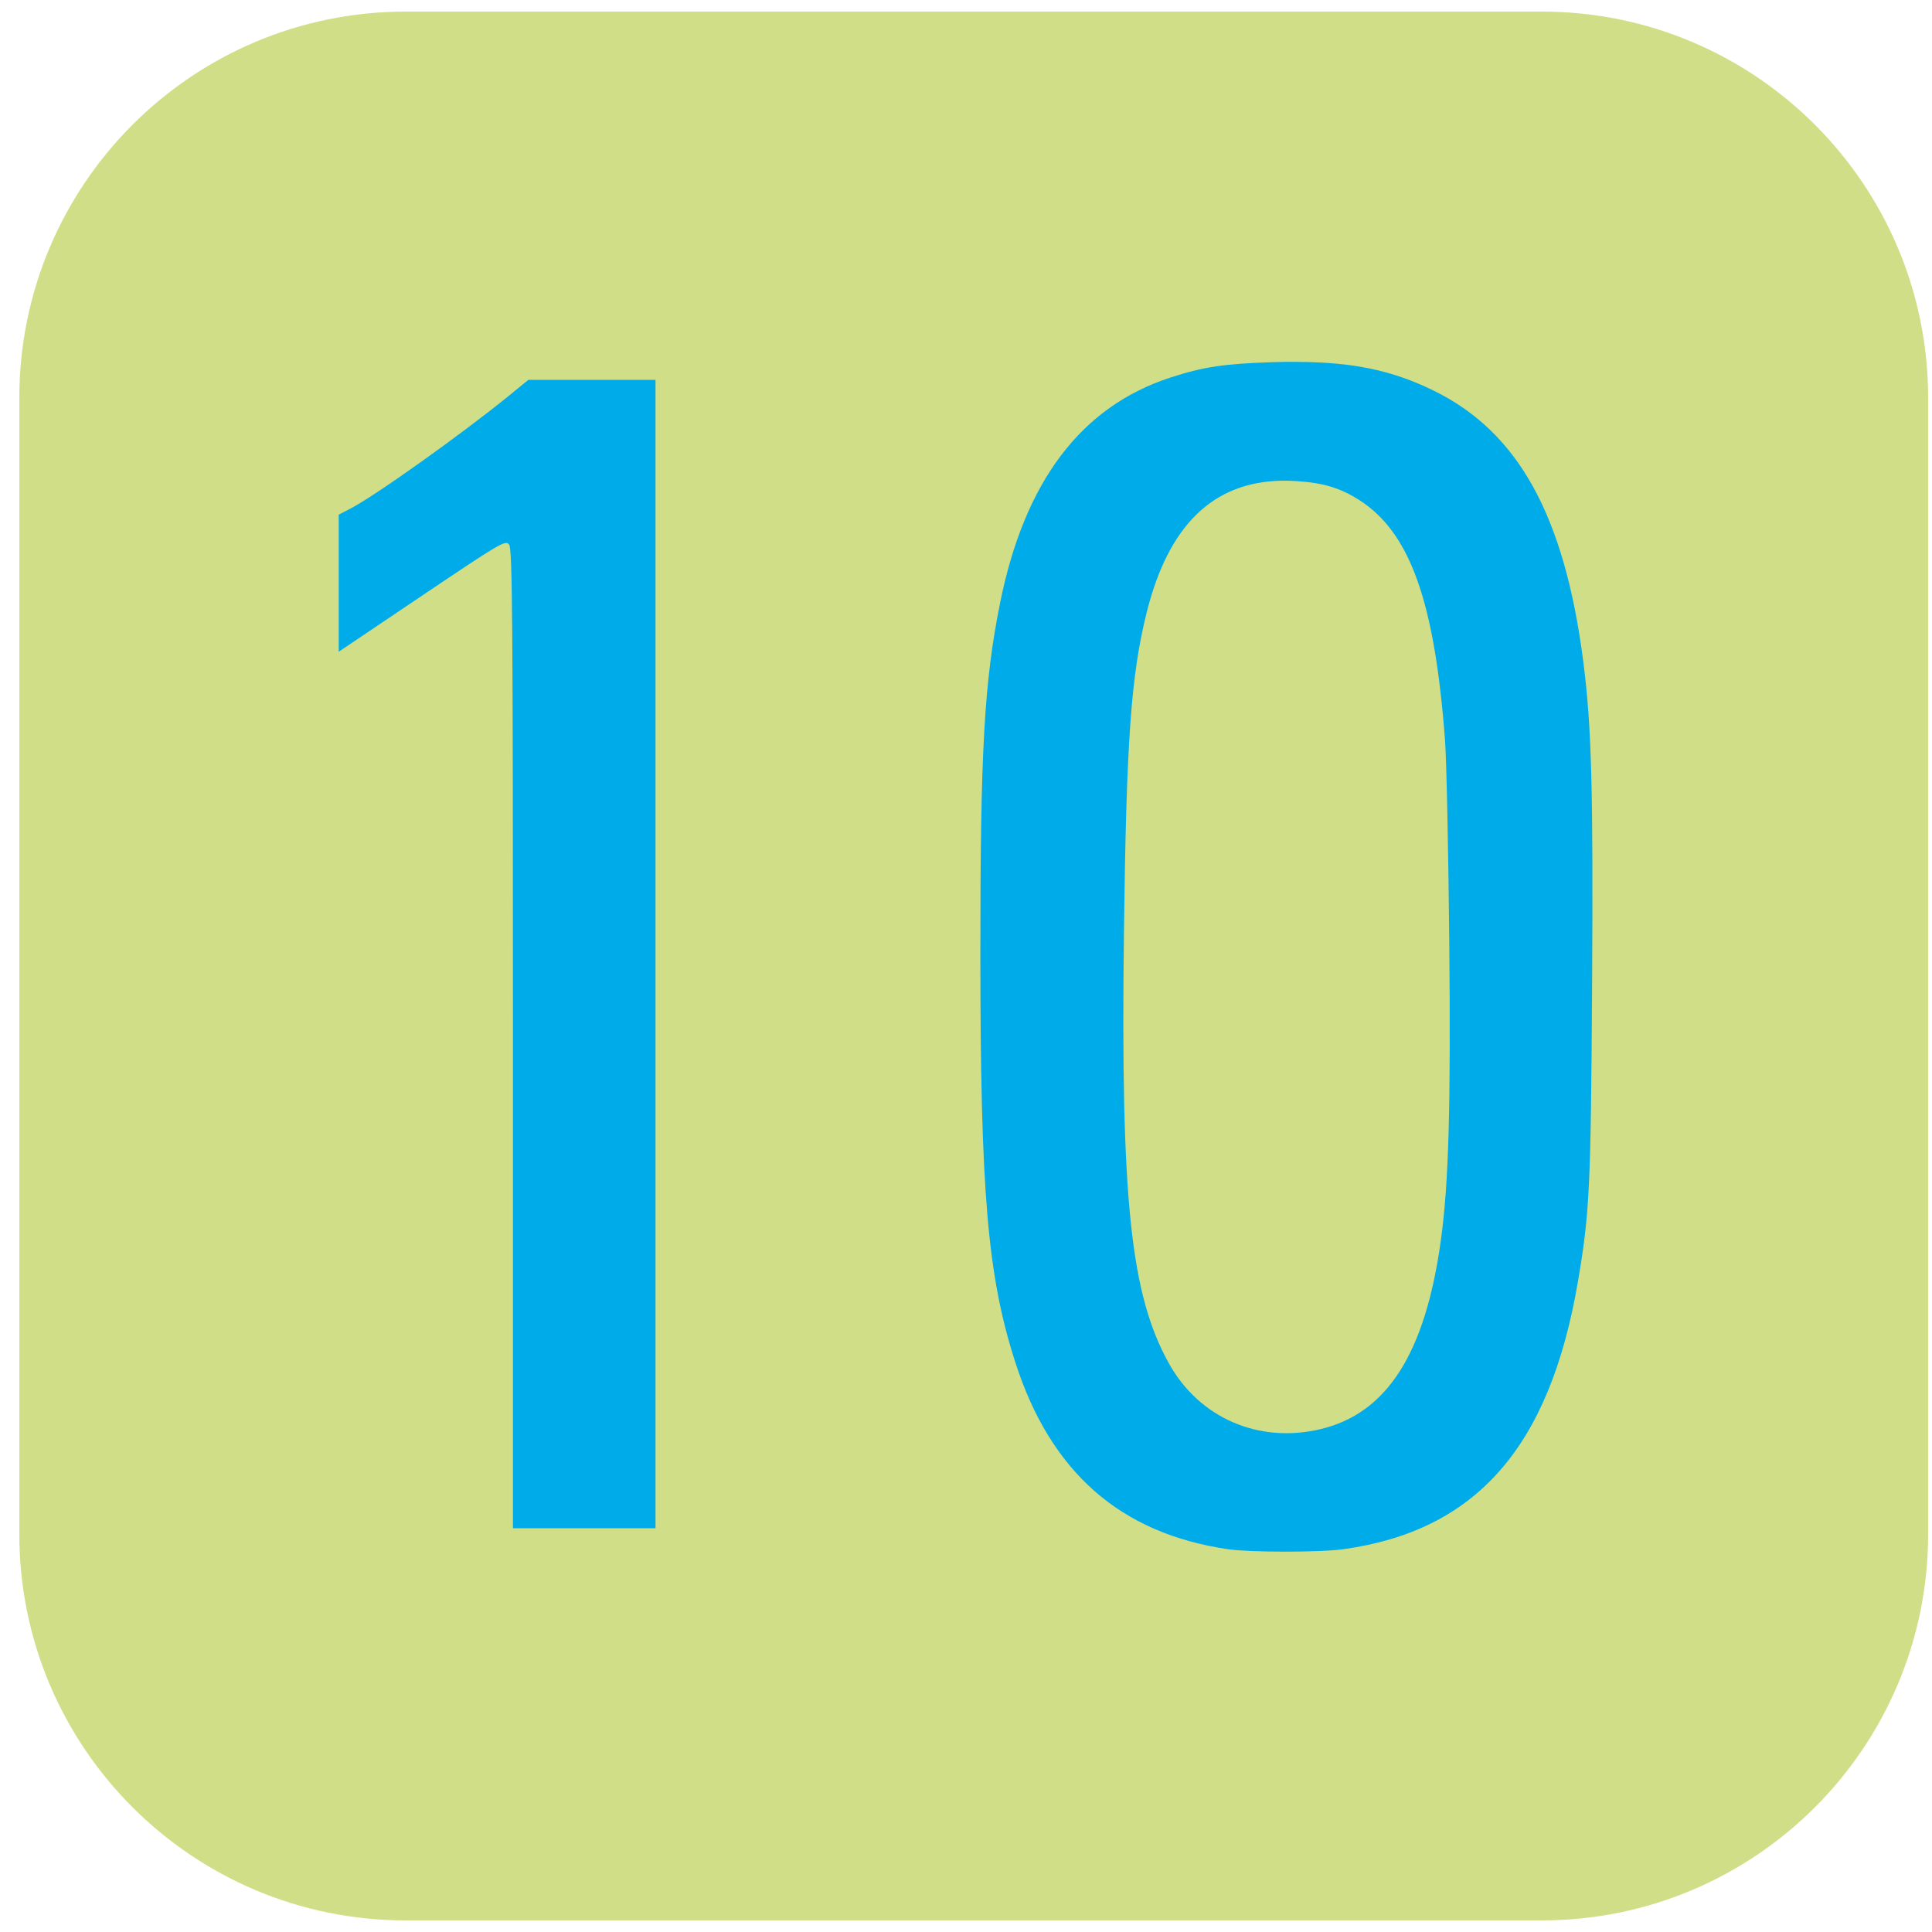
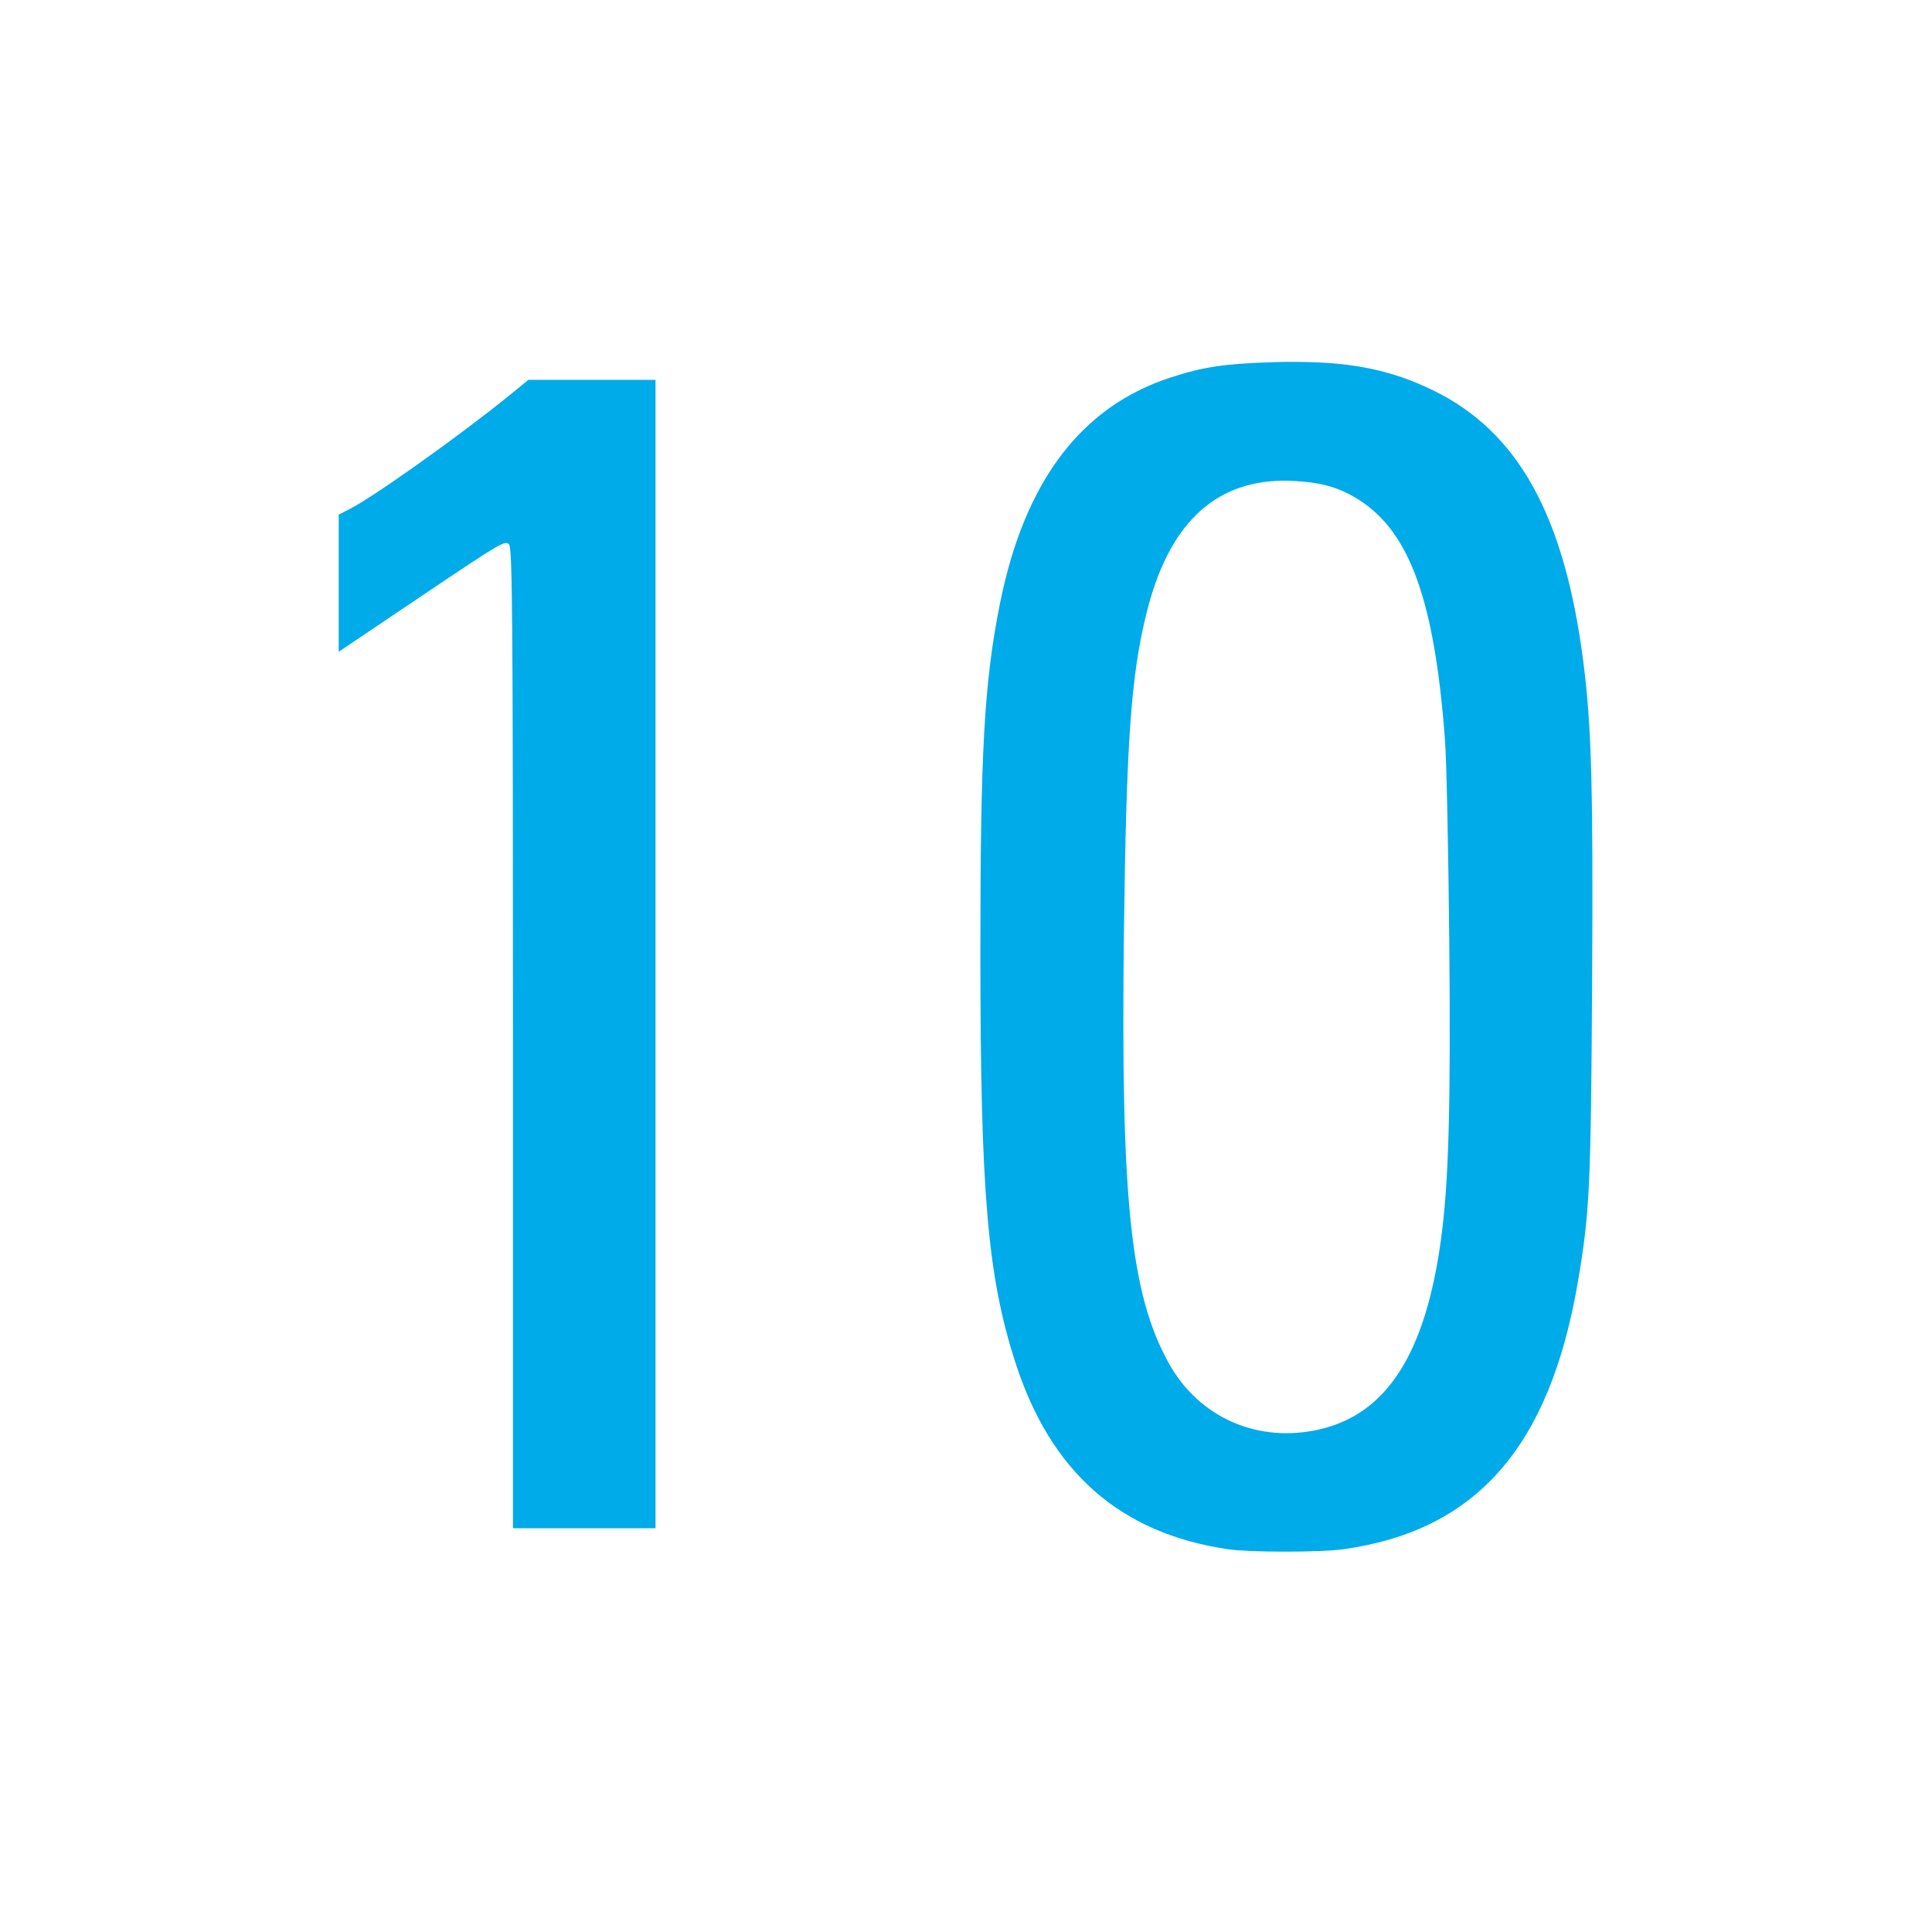
<svg xmlns="http://www.w3.org/2000/svg" xmlns:ns1="http://www.inkscape.org/namespaces/inkscape" xmlns:ns2="http://sodipodi.sourceforge.net/DTD/sodipodi-0.dtd" version="1.1" x="0px" y="0px" width="500px" height="500px" viewBox="0 0 500 500" enable-background="new 0 0 500 500" xml:space="preserve" id="svg2" ns1:version="0.48.4 r9939" ns2:docname="Spårvagnslinje_10.svg">
  <defs id="defs22" />
  <ns2:namedview pagecolor="#ffffff" bordercolor="#666666" borderopacity="1" objecttolerance="10" gridtolerance="10" guidetolerance="10" ns1:pageopacity="0" ns1:pageshadow="2" ns1:window-width="1920" ns1:window-height="1018" id="namedview20" showgrid="false" ns1:zoom="0.944" ns1:cx="250" ns1:cy="250" ns1:window-x="1912" ns1:window-y="-8" ns1:window-maximized="1" ns1:current-layer="svg2" />
  <g id="Ruta" style="fill:#d0de87;fill-opacity:1">
    <g id="g5" style="fill:#d0de87;fill-opacity:1">
-       <path fill="#C2D568" d="M499,397c0,55.229-44.771,100-100,100H105C49.771,497,5,452.229,5,397V103C5,47.771,49.771,3,105,3h294    c55.229,0,100,44.771,100,100V397z" id="path7" style="fill:#d0de87;fill-opacity:1" />
-     </g>
+       </g>
    <g id="Layer_3_1_" style="fill:#d0de87;fill-opacity:1">
	</g>
  </g>
  <g id="Layer_3">
</g>
  <g id="g3055" style="fill:#00abe9;fill-opacity:1">
    <path id="path3041" d="m 332.219,93.656 c -1.103,0.018 -2.221,0.056 -3.375,0.094 -12.054,0.396 -17.523,1.215 -25.969,3.969 -23.099,7.531 -37.706,26.873 -44.031,58.219 -4.139,20.508 -5.137,38.261 -5.125,90.969 0.015,61.641 1.841,83.165 8.969,105.438 9.156,28.611 27.157,44.486 55.125,48.594 5.705,0.838 23.827,0.837 29.844,0 34.445,-4.791 53.434,-26.478 60.719,-69.312 3.014,-17.723 3.342,-24.167 3.656,-76.469 0.308,-51.189 -0.132,-67.109 -2.25,-83.719 -4.843,-37.988 -16.874,-59.727 -38.938,-70.438 -10.646,-5.168 -20.656,-7.293 -35.375,-7.344 -1.051,-0.004 -2.147,-0.018 -3.25,0 z m -0.531,30.75 c 1.185,-0.022 2.416,0.019 3.656,0.094 6.995,0.424 11.454,1.739 16.375,4.875 13.18,8.398 19.559,26.174 22.25,62.188 0.393,5.261 0.872,28.483 1.094,51.594 0.419,43.611 -0.126,63.062 -2.188,77.969 -4.034,29.174 -13.948,44.685 -31.188,48.75 -15.95,3.761 -31.296,-2.888 -39.156,-17 -9.948,-17.861 -12.514,-42.358 -11.656,-111.438 0.619,-49.858 1.824,-66.664 5.906,-83 5.607,-22.438 17.136,-33.703 34.906,-34.031 z" style="fill:#00abe9;fill-opacity:1" ns1:connector-curvature="0" />
    <path id="path3039" d="m 136.743,98.3 -4.889,3.993 c -12.472,10.153 -35.018,26.201 -41.293,29.401 l -2.904,1.495 0,17.743 0,17.743 21.565,-14.519 c 20.552,-13.828 21.618,-14.459 22.547,-13.195 0.837,1.138 0.982,19.318 0.982,127.936 l 0,126.613 18.447,0 18.447,0 0,-148.604 0,-148.604 -16.44,0 -16.462,0 z" style="fill:#00abe9;fill-opacity:1" ns1:connector-curvature="0" />
  </g>
</svg>